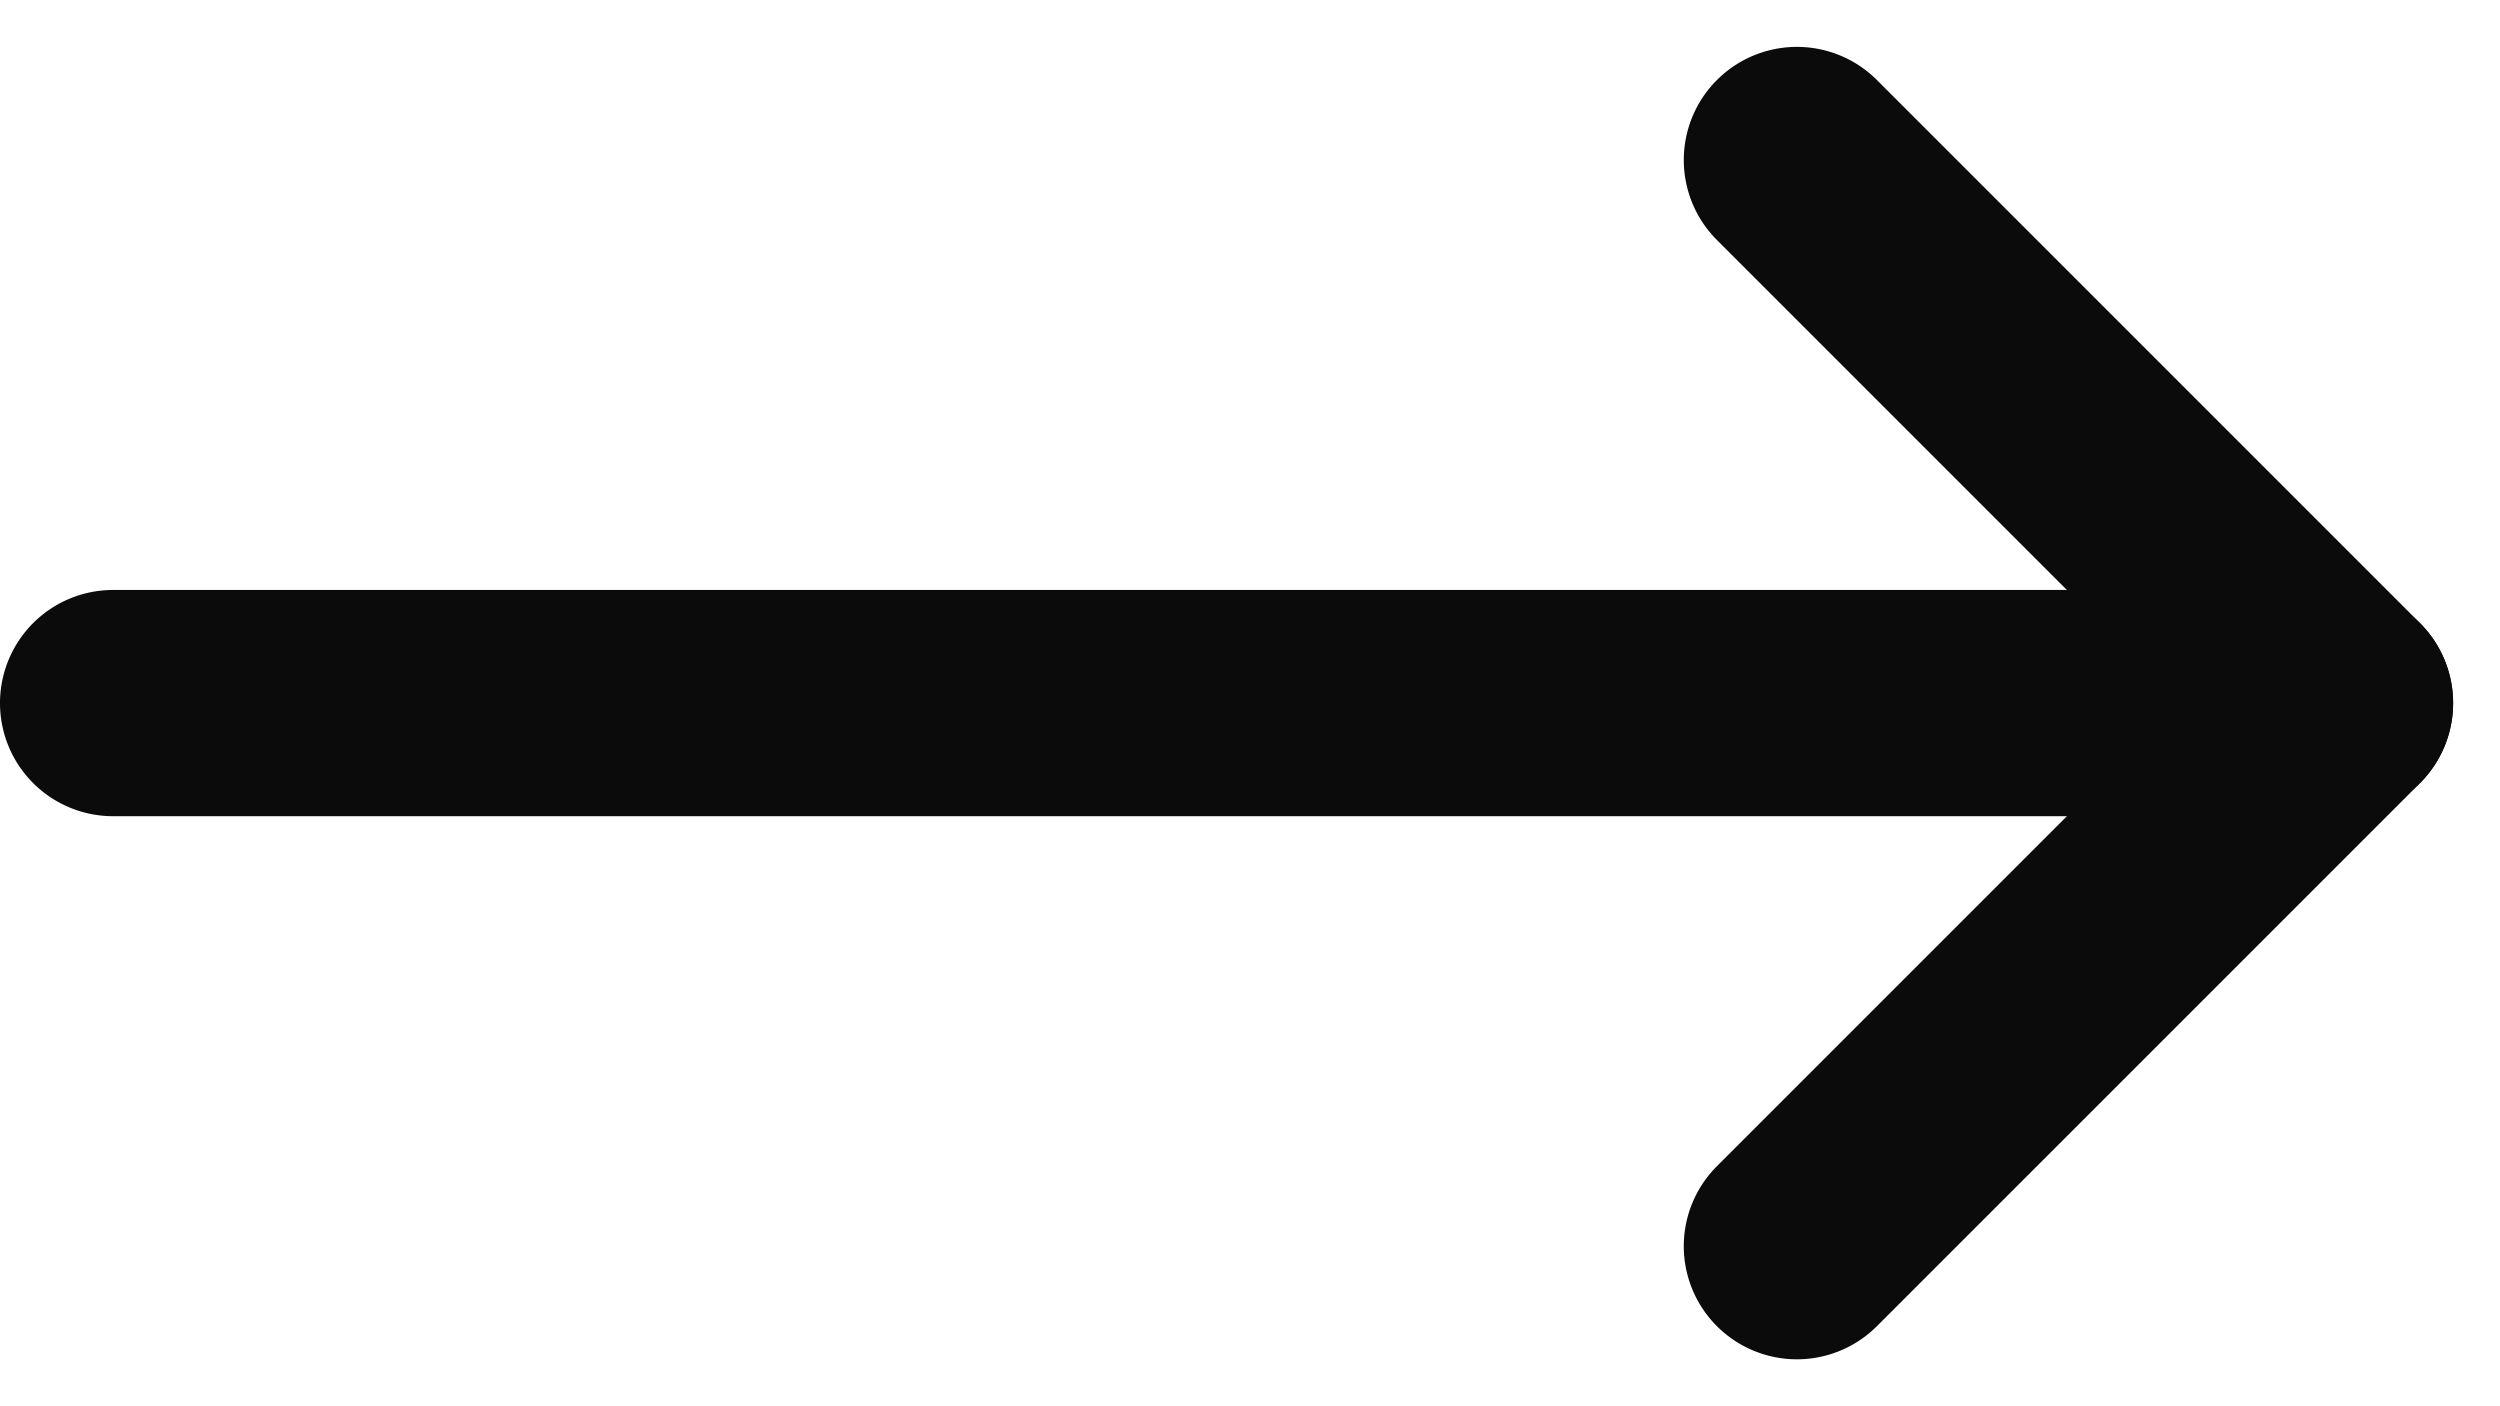
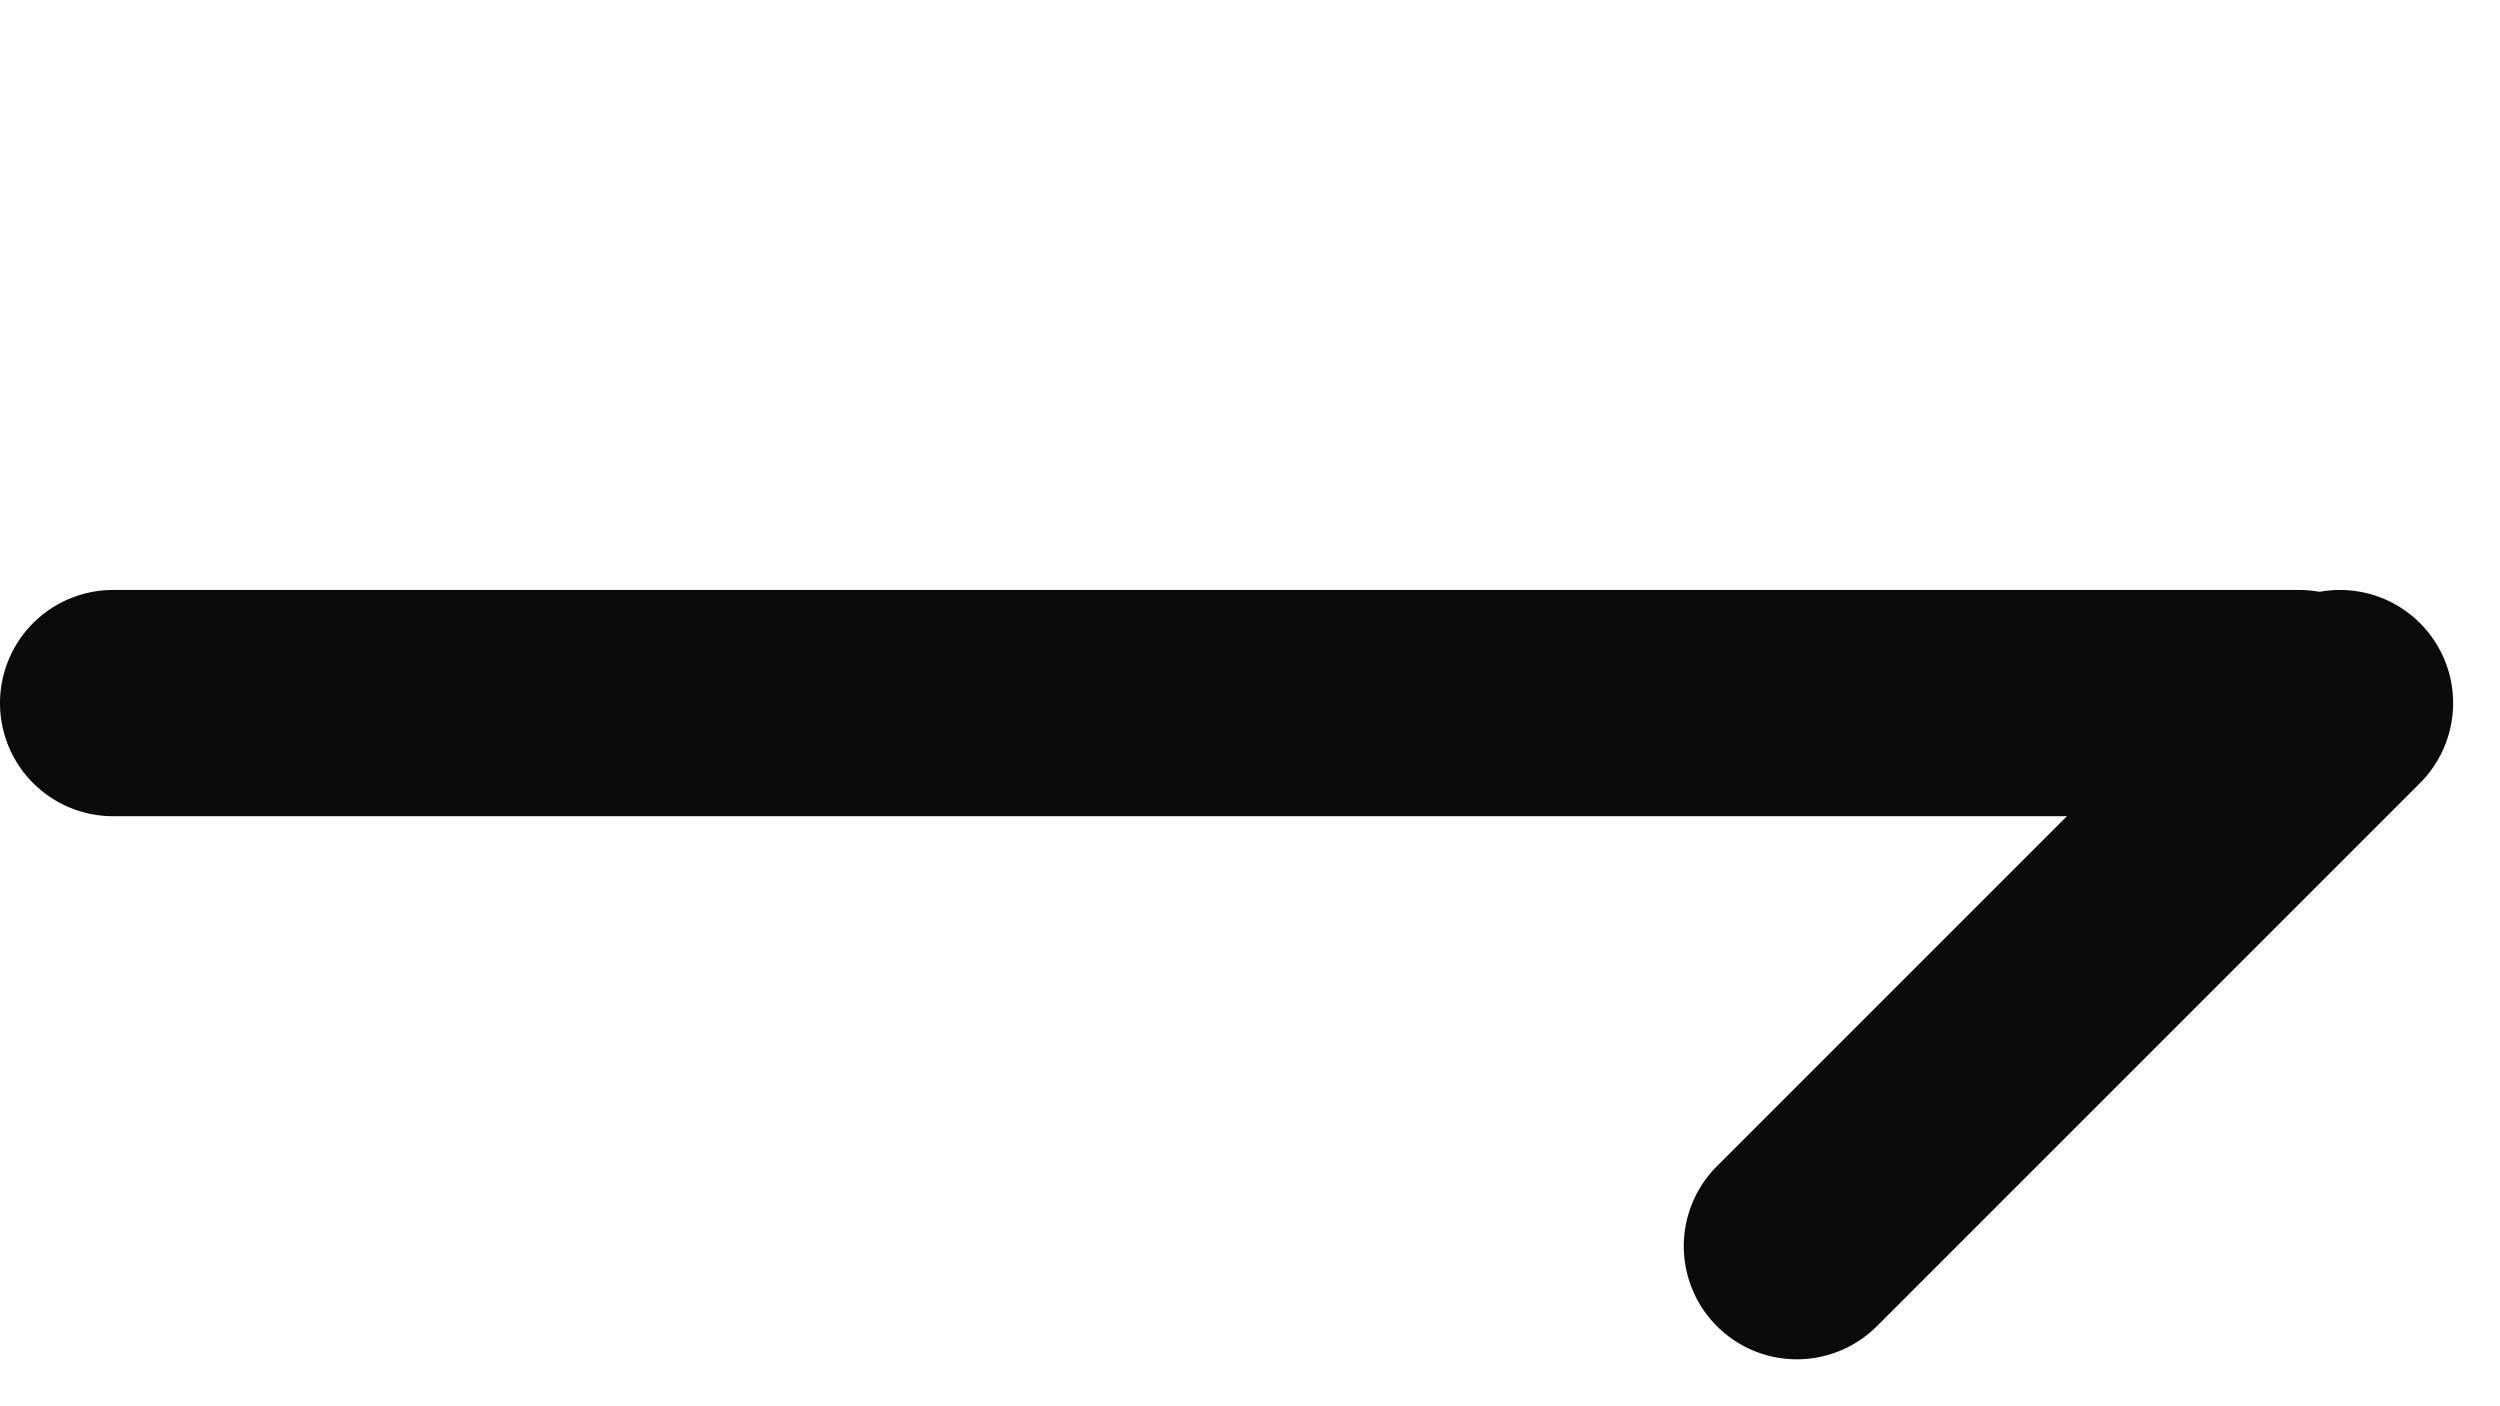
<svg xmlns="http://www.w3.org/2000/svg" width="63.648" height="35.8" viewBox="0 0 63.648 35.8">
  <g id="Group_39" data-name="Group 39" transform="translate(-136 -694.335)">
    <path id="Line_6" data-name="Line 6" d="M21.434,3.76H1.88A1.88,1.88,0,0,1,1.88,0H21.434a1.88,1.88,0,0,1,0,3.76Z" transform="translate(179.089 726.062) rotate(-45)" fill="#0b0b0c" stroke="#0b0b0c" stroke-linecap="round" stroke-width="2" />
-     <path id="Line_7" data-name="Line 7" d="M21.434,3.76H1.88A1.88,1.88,0,1,1,1.88,0H21.434a1.88,1.88,0,0,1,0,3.76Z" transform="translate(181.748 695.75) rotate(45)" fill="#0b0b0c" stroke="#0b0b0c" stroke-linecap="round" stroke-width="2" />
    <path id="Line_8" data-name="Line 8" d="M55.033,1.26H-.62A1.88,1.88,0,0,1-2.5-.62,1.88,1.88,0,0,1-.62-2.5H55.033a1.88,1.88,0,0,1,1.88,1.88A1.88,1.88,0,0,1,55.033,1.26Z" transform="translate(139.5 712.855)" fill="#0b0b0c" stroke="#0b0b0c" stroke-linecap="round" stroke-width="2" />
  </g>
</svg>